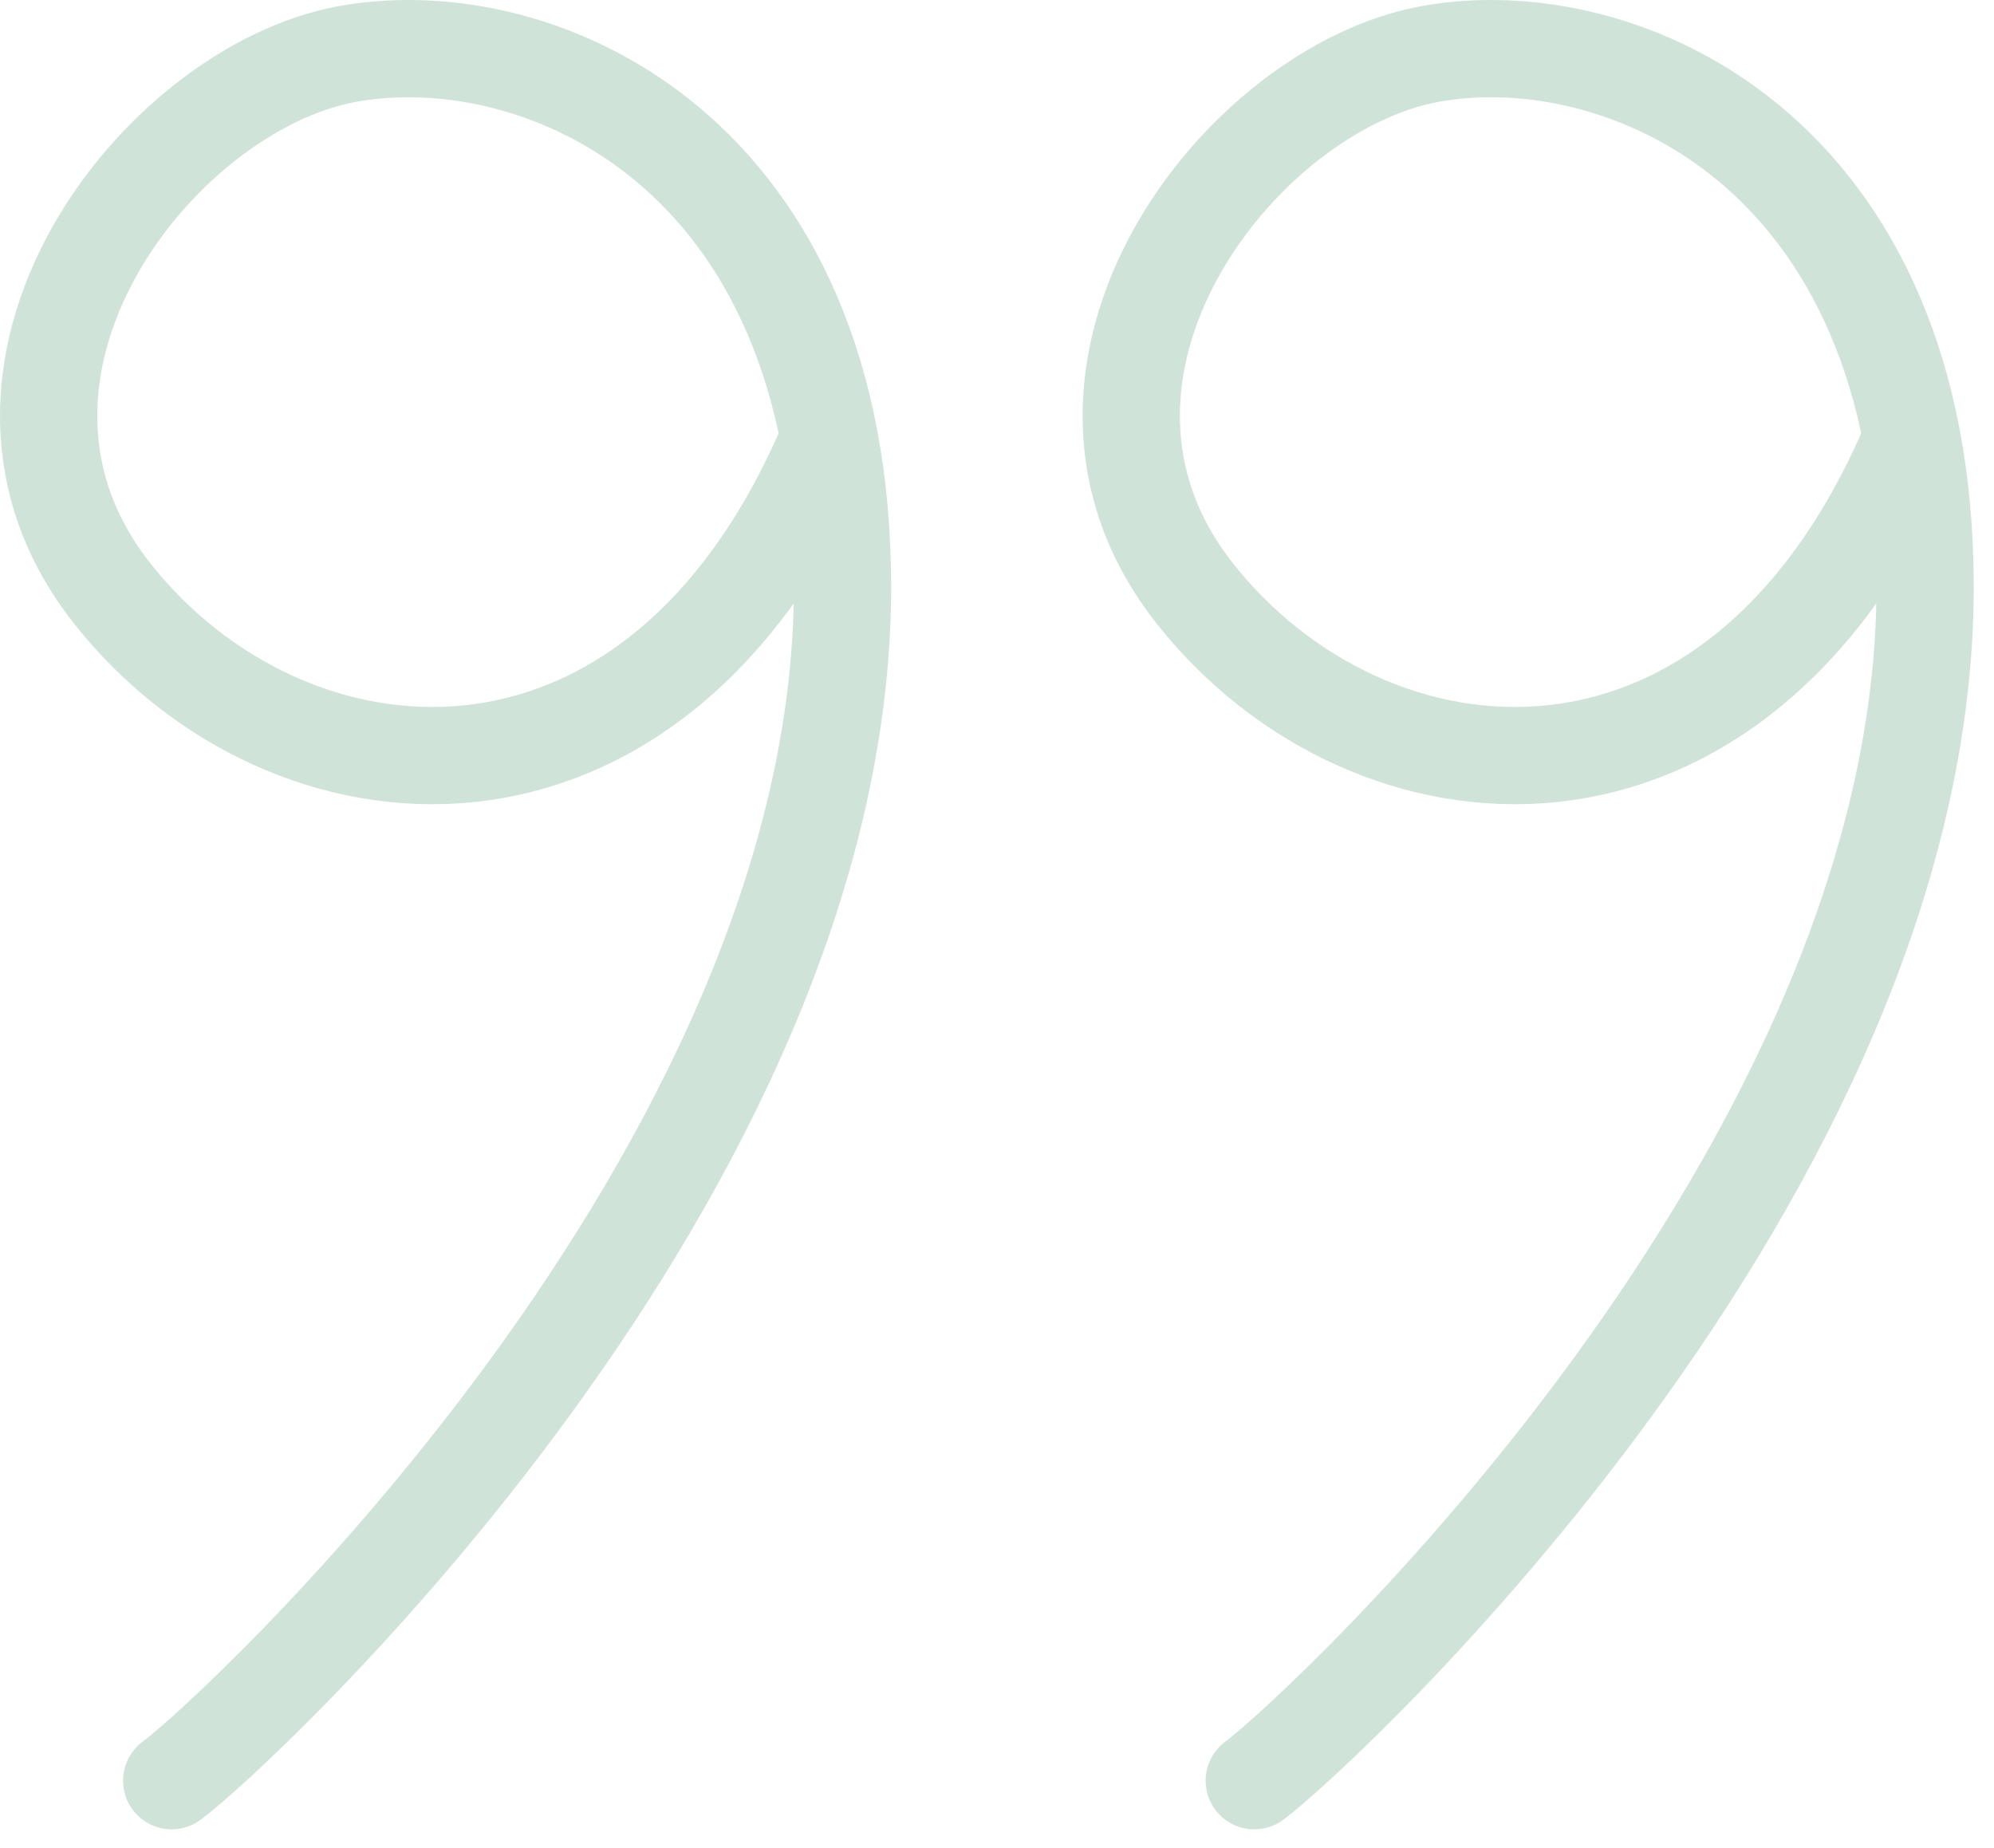
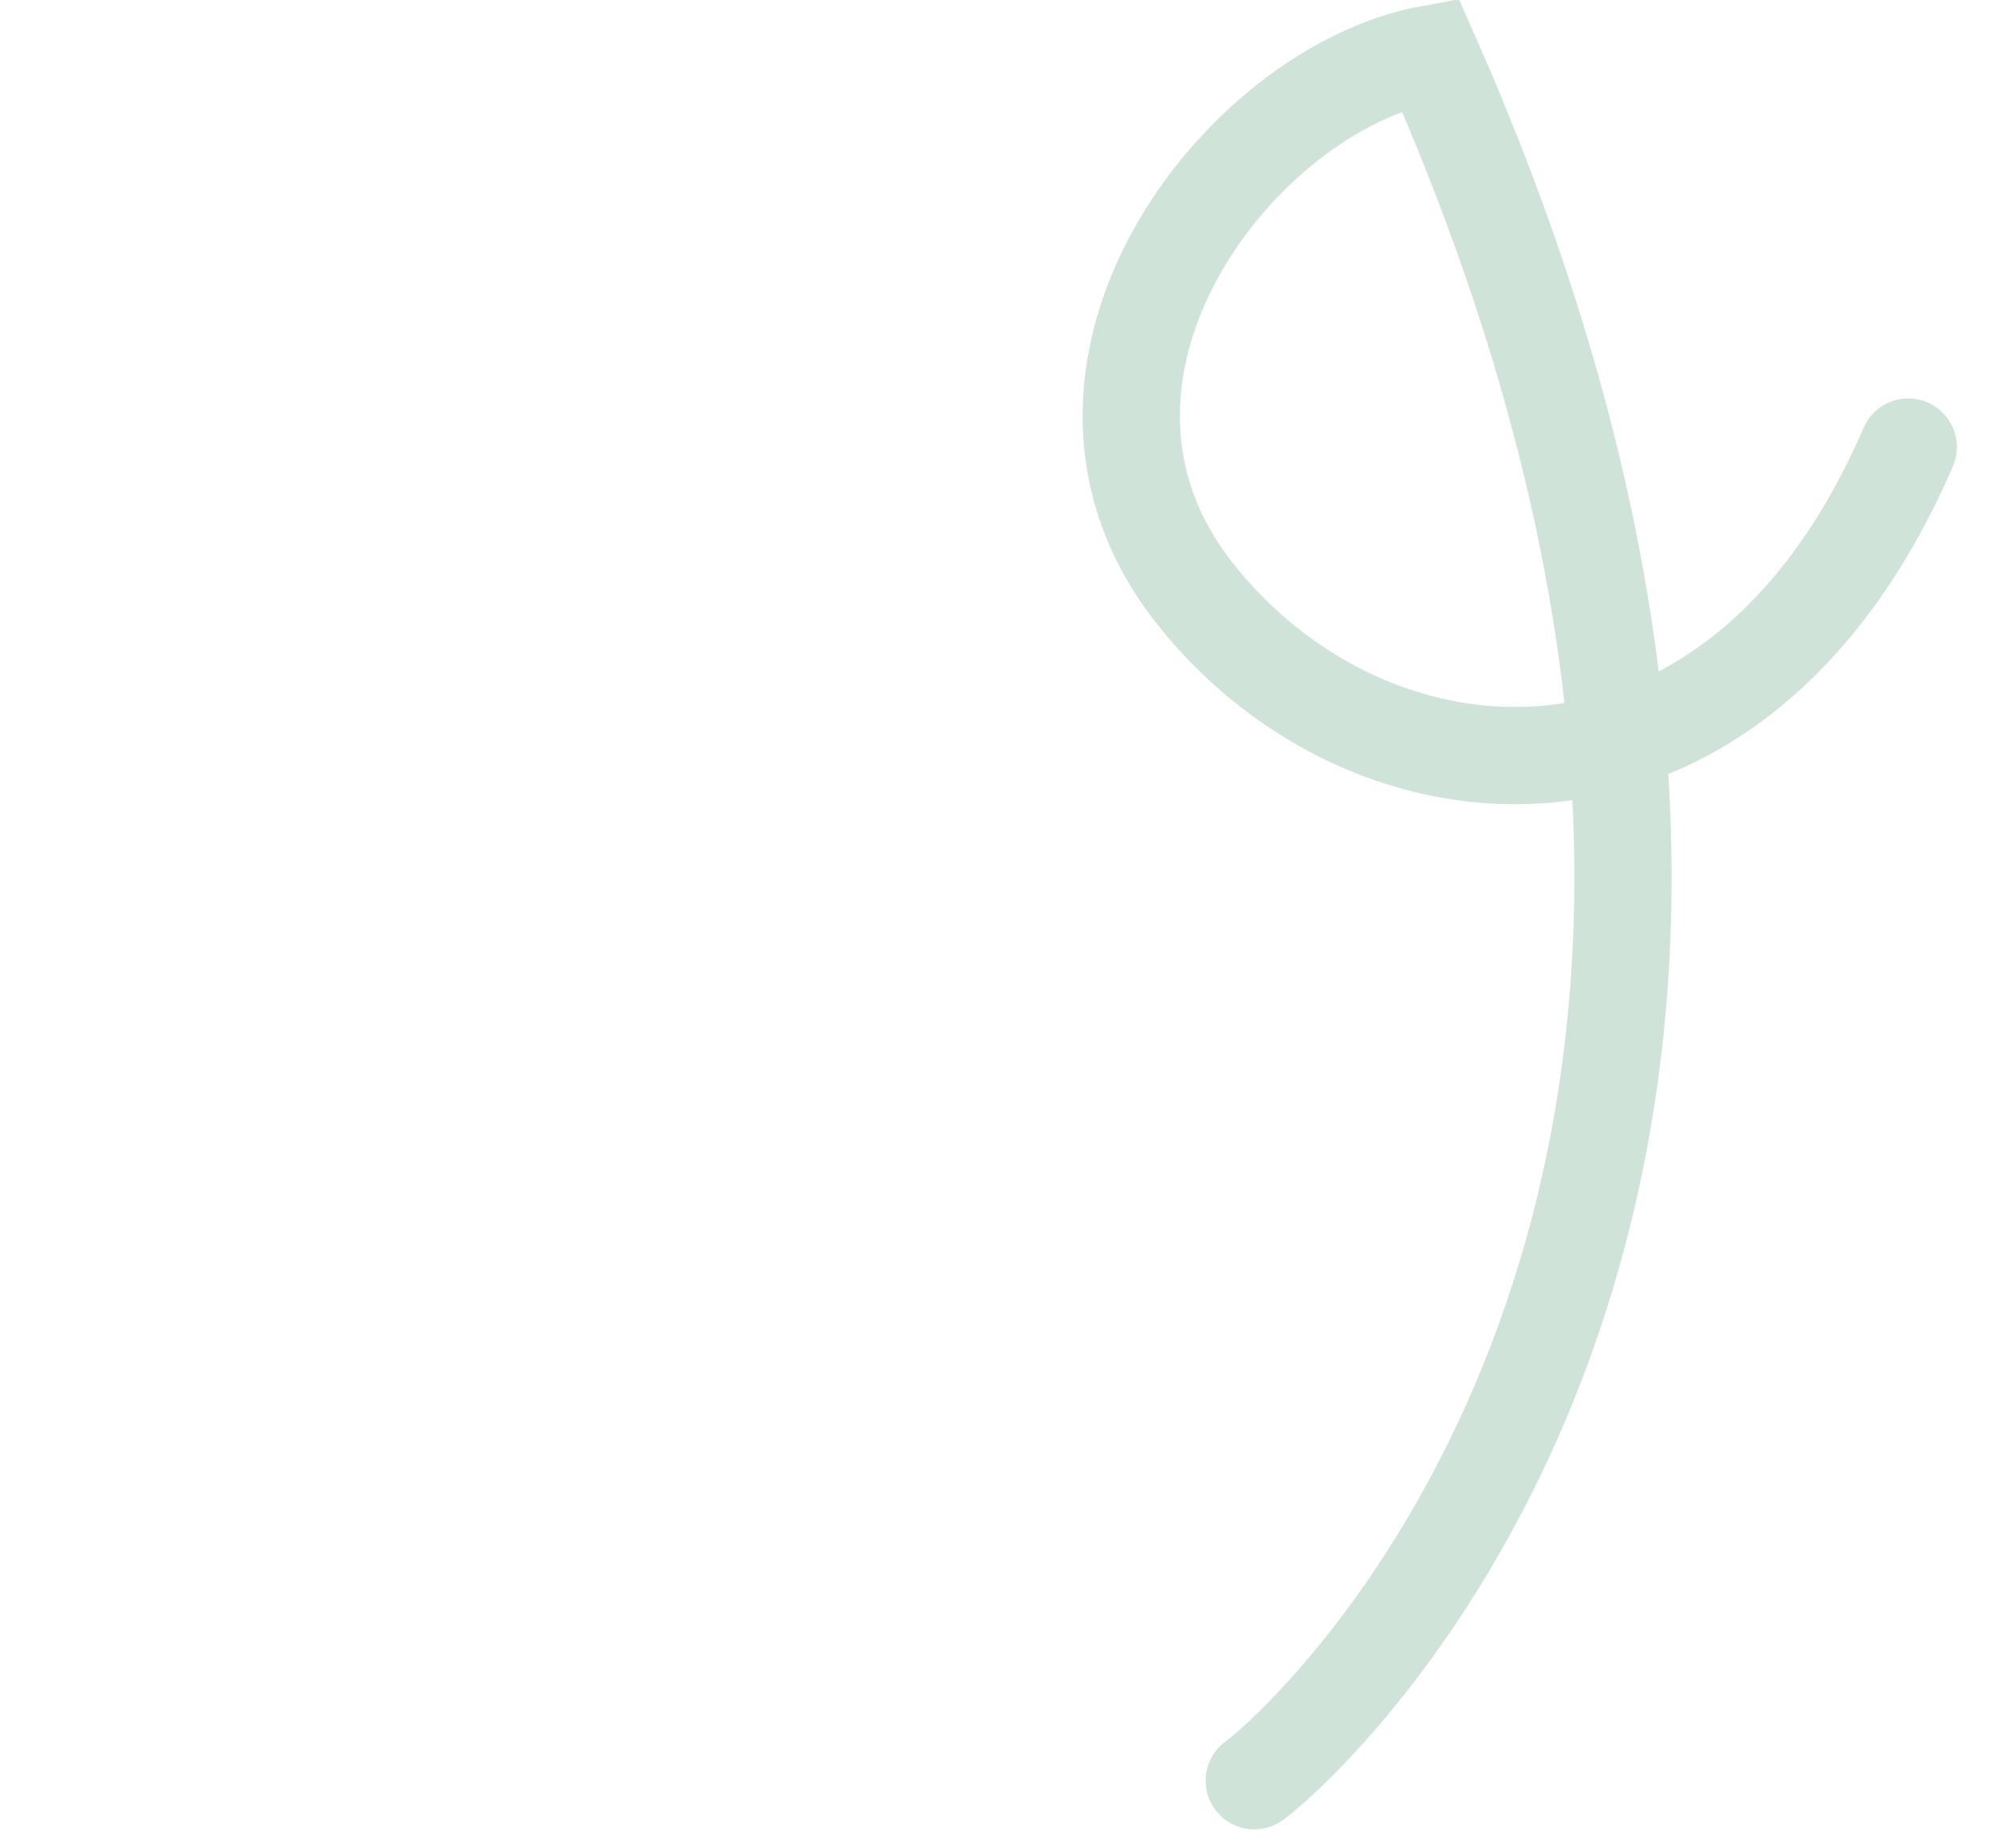
<svg xmlns="http://www.w3.org/2000/svg" width="41" height="38" viewBox="0 0 41 38" fill="none">
-   <path d="M16.977 9.193C13.401 17.456 5.892 16.738 2.31 12.206C-1.272 7.675 3.21 1.829 7.144 1.11C11.077 0.392 17.334 3.086 17.323 12.097C17.309 24.103 4.895 35.605 3.53 36.615" stroke="#D0E3D9" stroke-width="2" stroke-linecap="round" />
-   <path d="M39.237 9.193C35.661 17.456 28.152 16.738 24.57 12.206C20.988 7.675 25.47 1.829 29.403 1.11C33.337 0.392 39.594 3.086 39.583 12.097C39.569 24.103 27.154 35.605 25.79 36.615" stroke="#D0E3D9" stroke-width="2" stroke-linecap="round" />
+   <path d="M39.237 9.193C35.661 17.456 28.152 16.738 24.57 12.206C20.988 7.675 25.47 1.829 29.403 1.11C39.569 24.103 27.154 35.605 25.79 36.615" stroke="#D0E3D9" stroke-width="2" stroke-linecap="round" />
</svg>